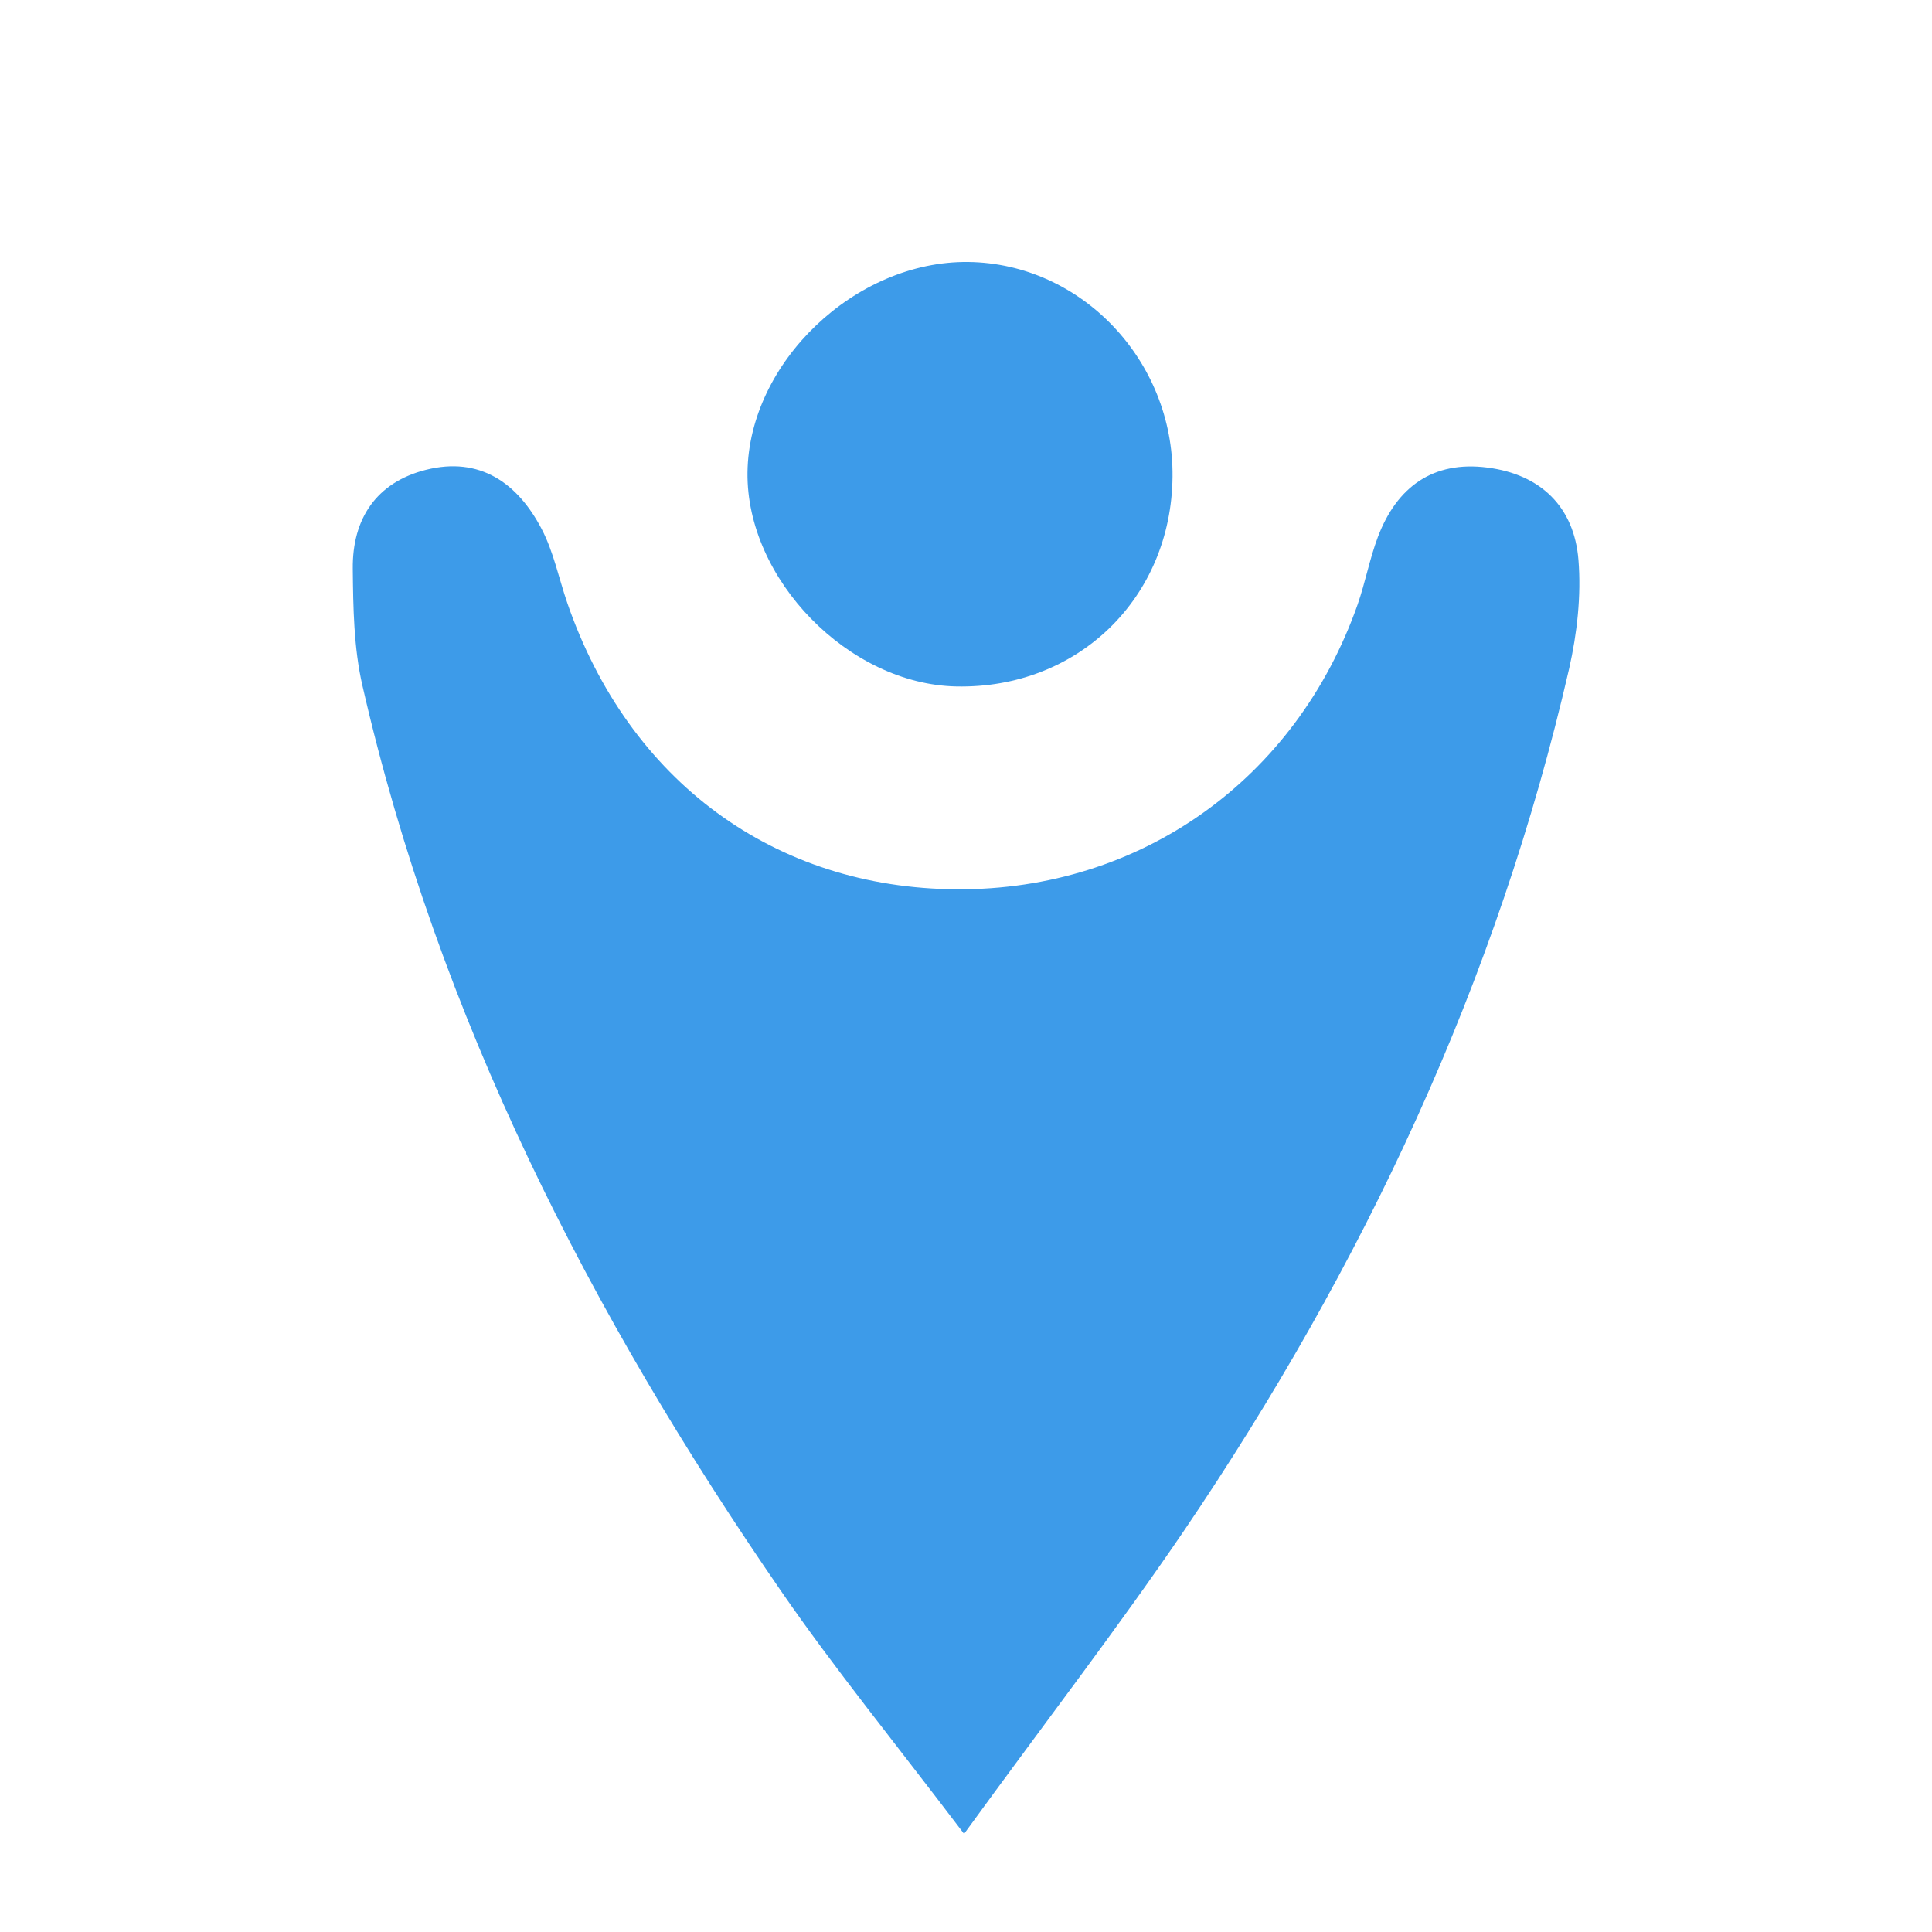
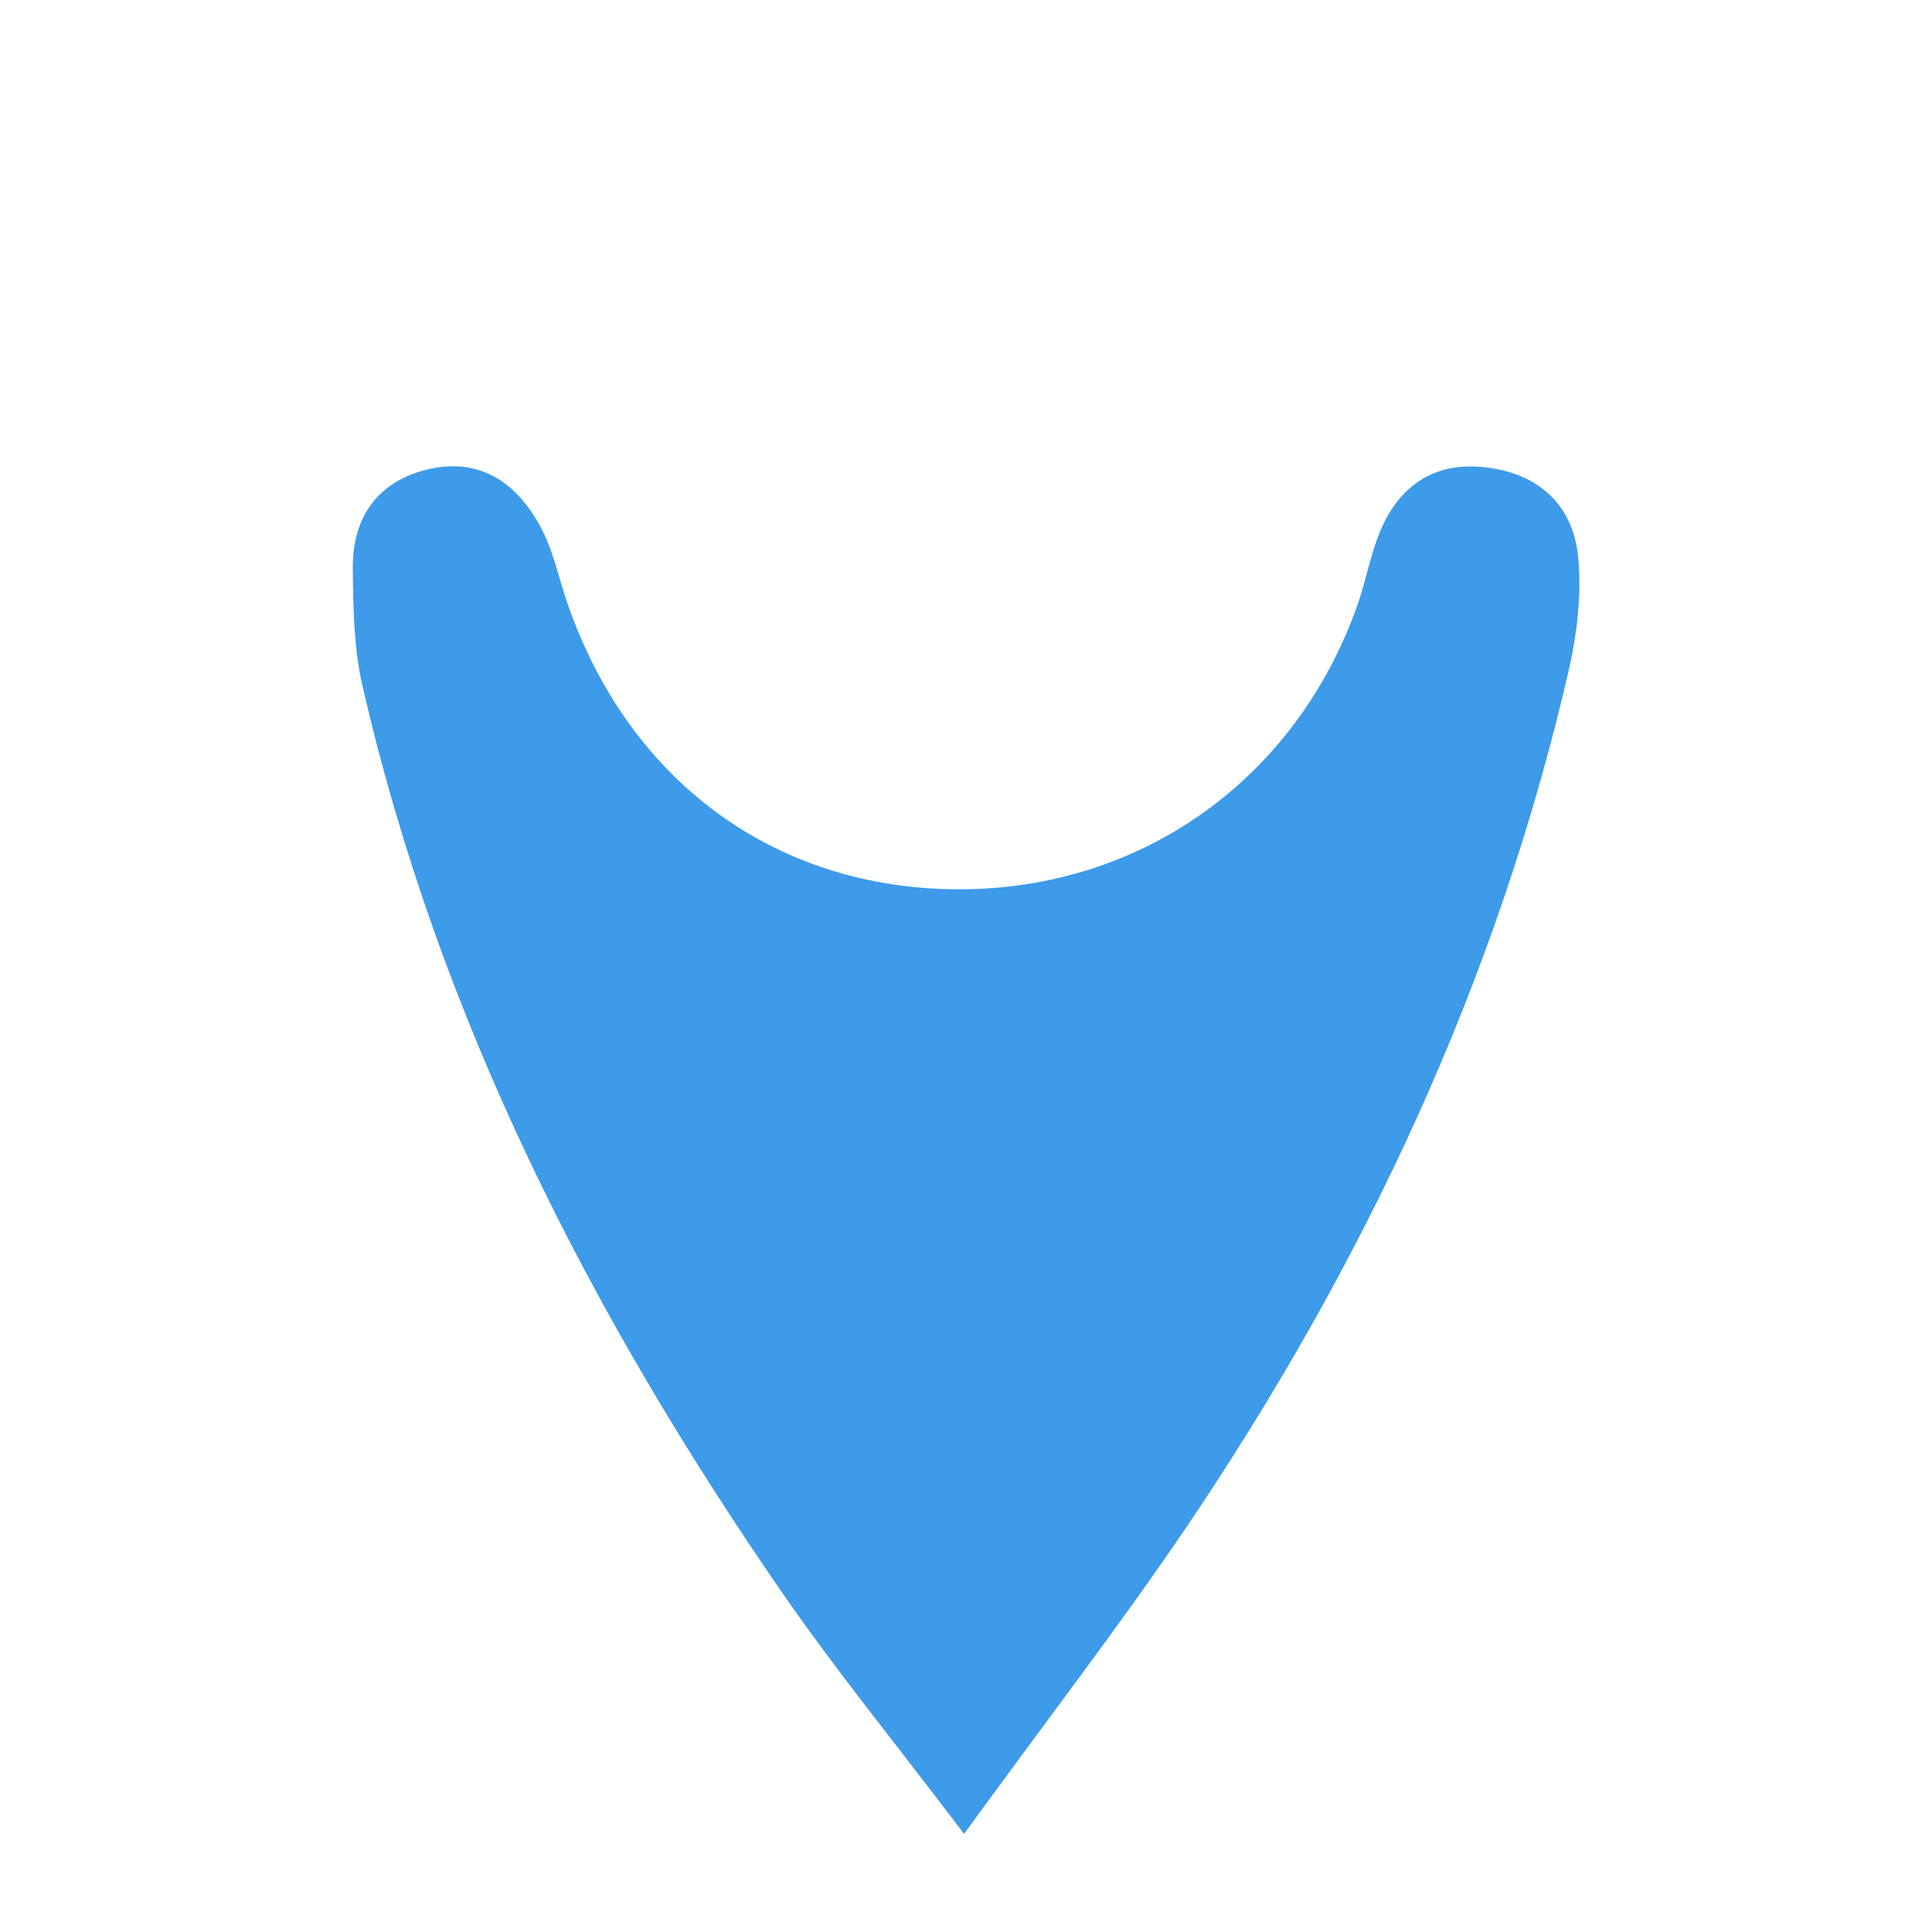
<svg xmlns="http://www.w3.org/2000/svg" data-bbox="18.259 13.559 63.488 81.361" viewBox="0 0 100 100" data-type="color">
  <g>
    <path d="M49.9 94.92c-3.64-4.8-6.7-8.55-9.44-12.52-9.92-14.38-17.77-29.75-21.7-46.91-.45-1.95-.48-4.03-.5-6.05-.03-2.59 1.22-4.47 3.78-5.12 2.79-.71 4.75.68 5.99 3.05.62 1.18.89 2.55 1.33 3.83 3.18 9.23 10.73 14.78 20.17 14.83 9.49.05 17.55-5.67 20.74-14.74.4-1.15.62-2.36 1.05-3.5.98-2.59 2.86-3.95 5.66-3.59 2.76.35 4.5 2.03 4.72 4.78.15 1.85-.07 3.8-.48 5.62-3.71 16.17-10.65 30.93-19.93 44.62-3.4 5-7.1 9.8-11.39 15.7" fill="#3d9be9" data-color="1" />
-     <path d="M50.12 13.56c5.84.07 10.63 5.1 10.57 11.11-.06 6.29-4.91 10.99-11.19 10.86-5.57-.11-10.88-5.55-10.81-11.08.07-5.7 5.59-10.96 11.43-10.89" fill="#3d9be9" data-color="1" />
  </g>
</svg>